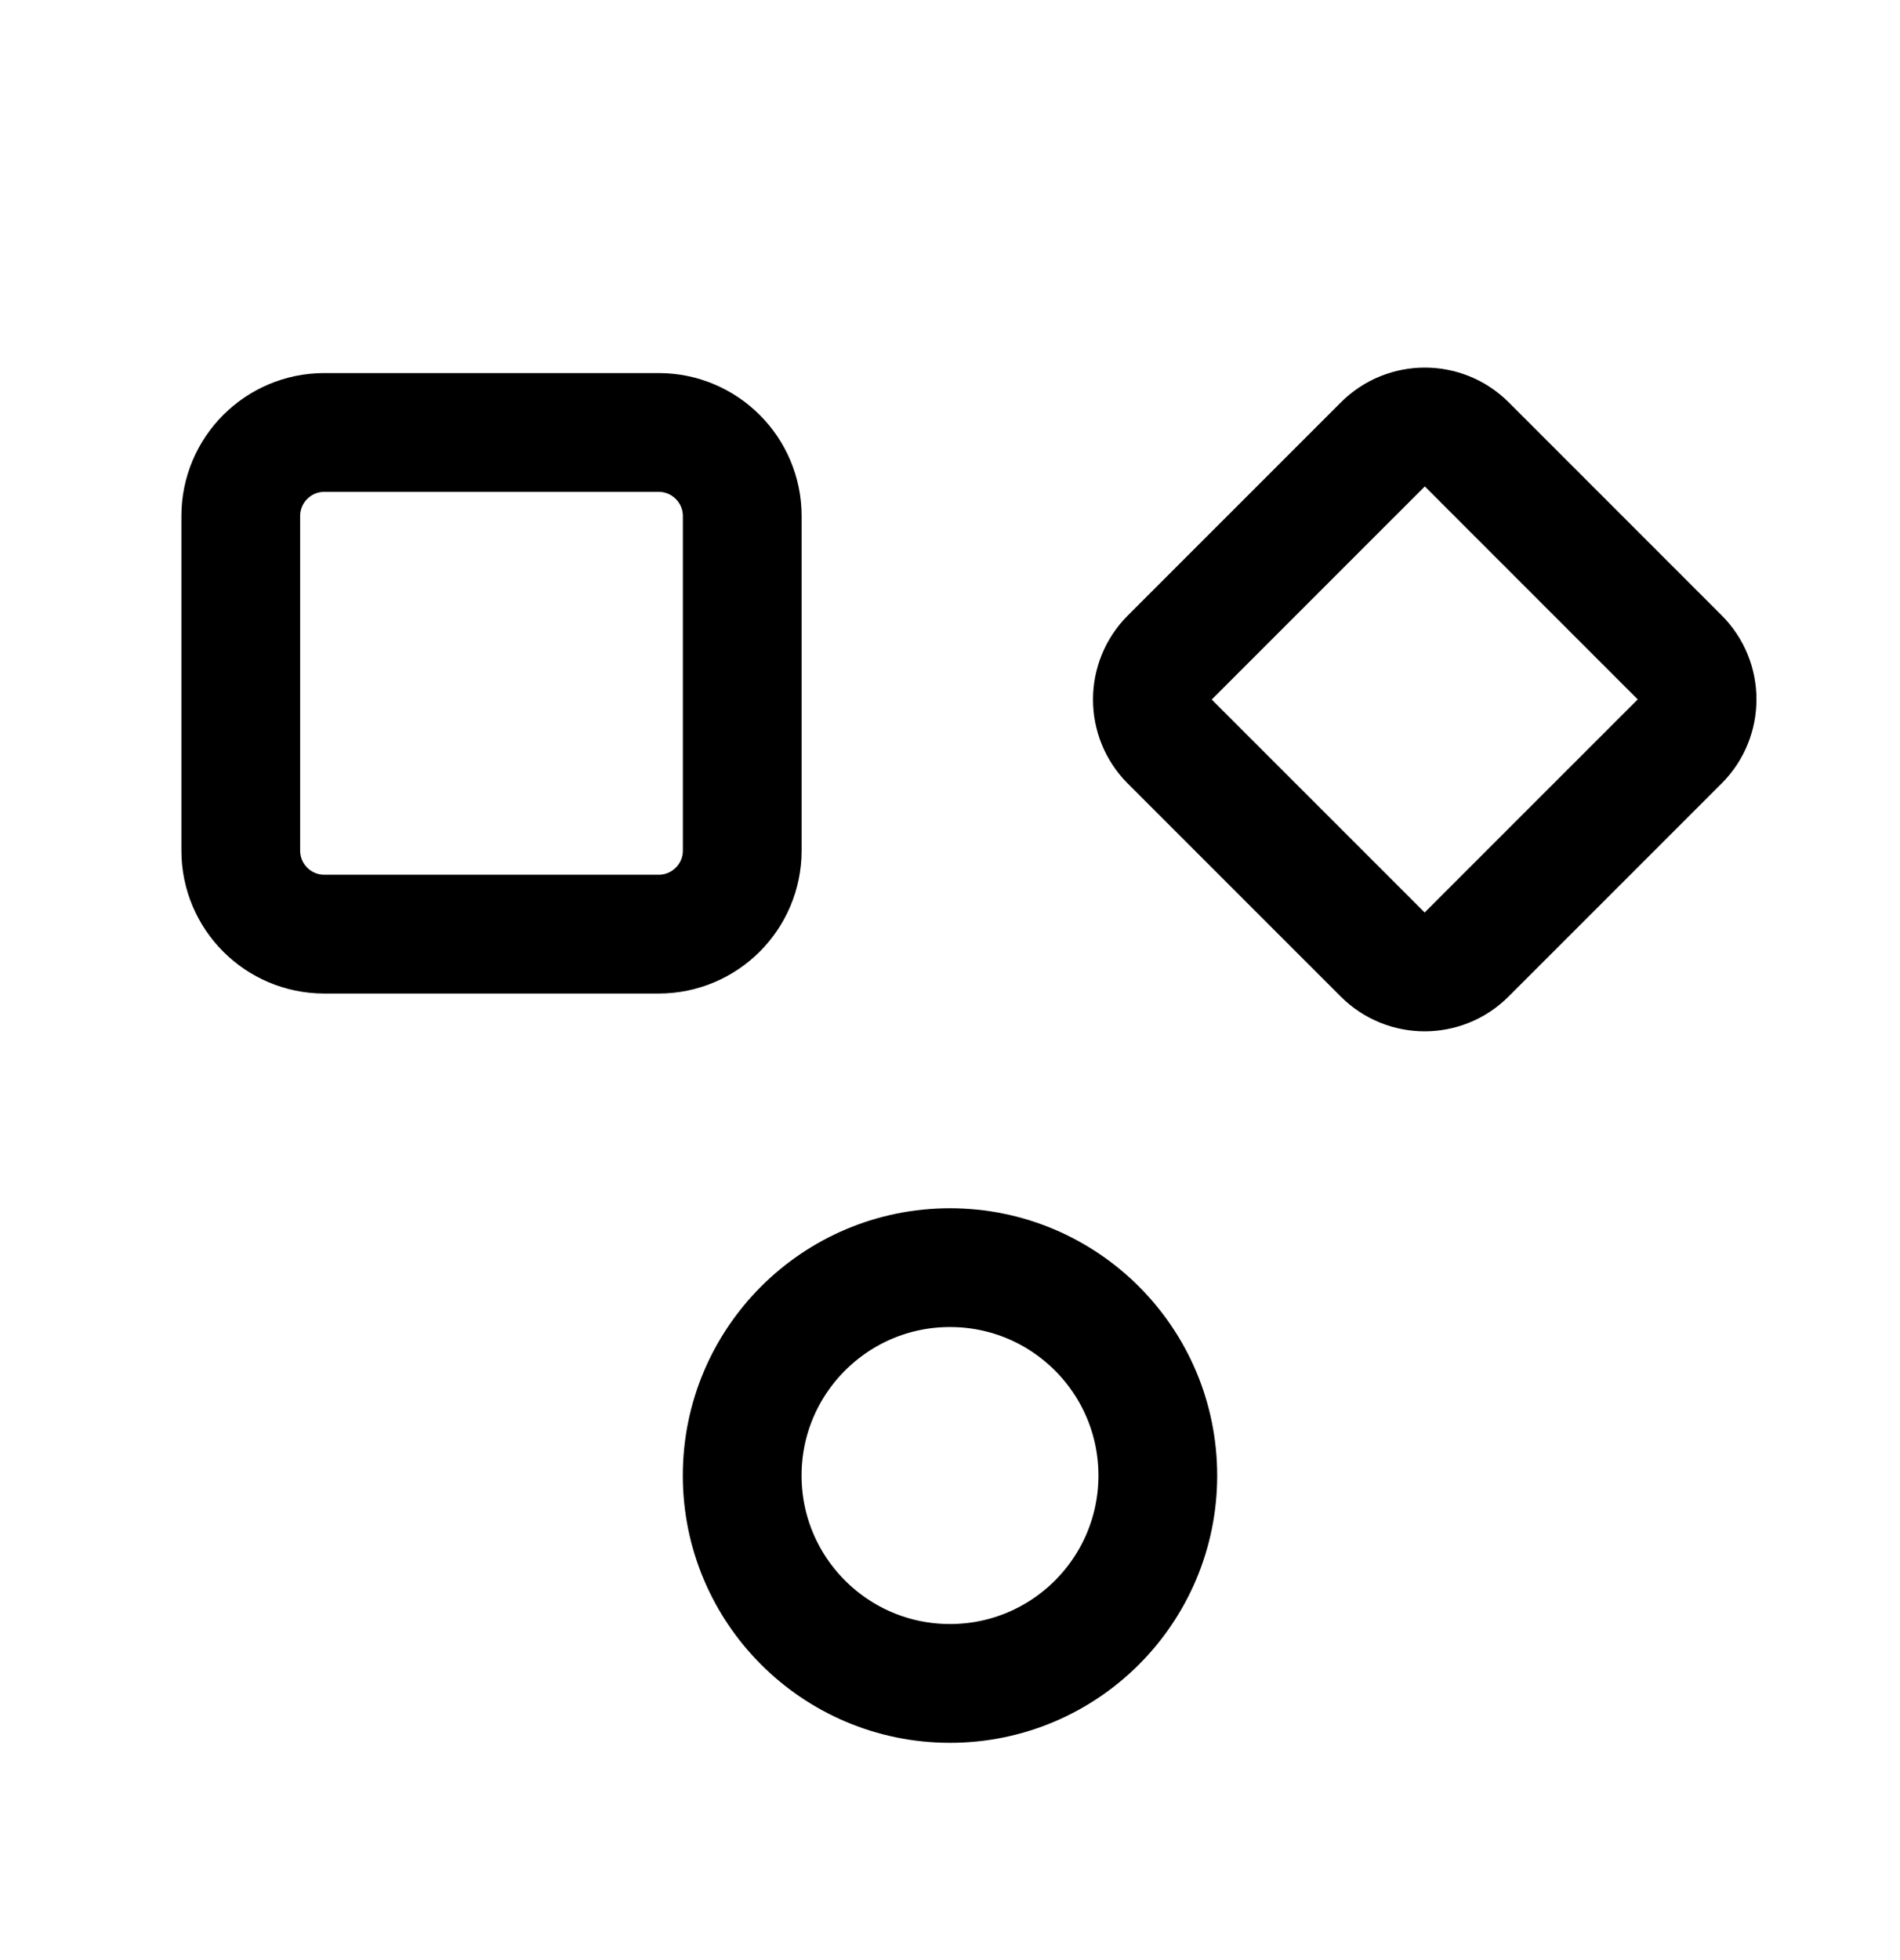
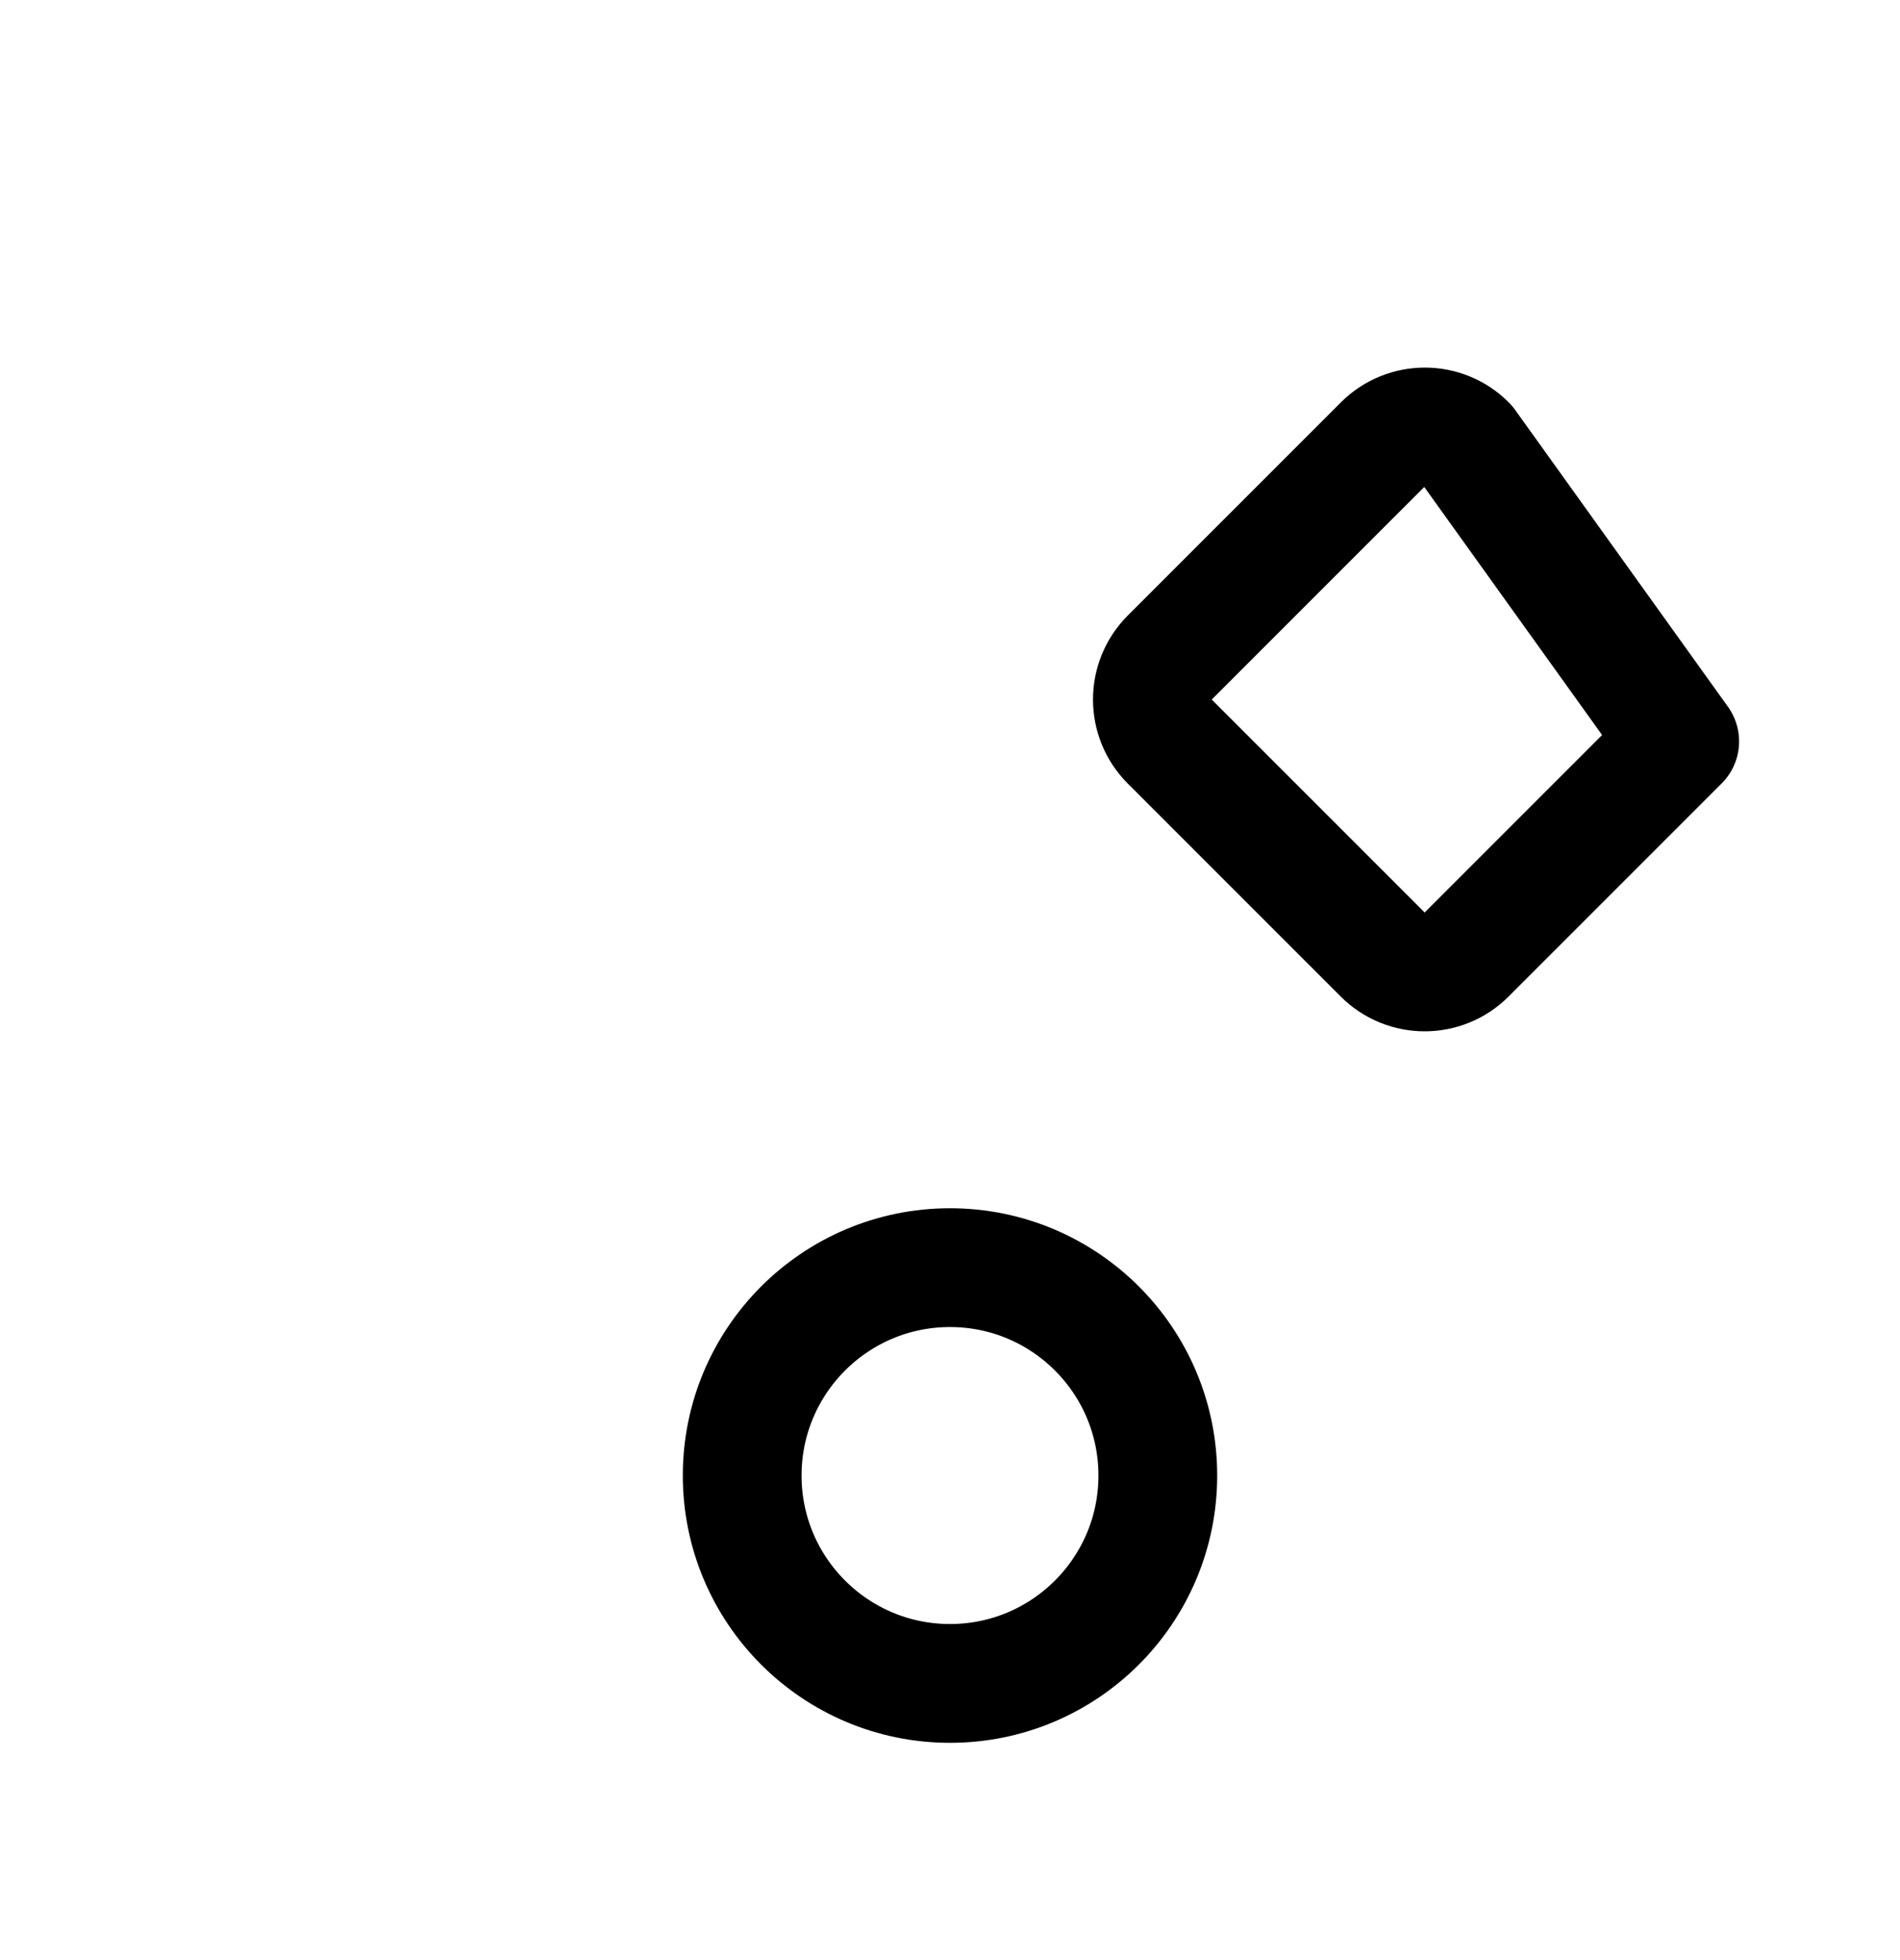
<svg xmlns="http://www.w3.org/2000/svg" width="32" height="33" viewBox="0 0 32 33" fill="none">
  <path d="M16 28.342C17.933 28.342 19.5 26.775 19.5 24.842C19.5 22.909 17.933 21.342 16 21.342C14.067 21.342 12.5 22.909 12.5 24.842C12.5 26.775 14.067 28.342 16 28.342Z" stroke="black" stroke-width="2" stroke-linecap="round" stroke-linejoin="round" />
-   <path d="M11.093 7.281H5.462C4.685 7.281 4.055 7.911 4.055 8.689V14.319C4.055 15.097 4.685 15.727 5.462 15.727H11.093C11.87 15.727 12.501 15.097 12.501 14.319V8.689C12.501 7.911 11.87 7.281 11.093 7.281Z" stroke="black" stroke-width="2" stroke-linecap="round" stroke-linejoin="round" />
-   <path d="M23.29 7.482L19.701 11.07C19.311 11.461 19.311 12.094 19.701 12.485L23.287 16.07C23.678 16.461 24.311 16.461 24.701 16.07L28.29 12.482C28.68 12.091 28.68 11.458 28.29 11.068L24.704 7.482C24.314 7.091 23.68 7.091 23.29 7.482Z" stroke="black" stroke-width="2" stroke-linecap="round" stroke-linejoin="round" />
+   <path d="M23.29 7.482L19.701 11.07C19.311 11.461 19.311 12.094 19.701 12.485L23.287 16.07C23.678 16.461 24.311 16.461 24.701 16.07L28.29 12.482L24.704 7.482C24.314 7.091 23.68 7.091 23.29 7.482Z" stroke="black" stroke-width="2" stroke-linecap="round" stroke-linejoin="round" />
</svg>